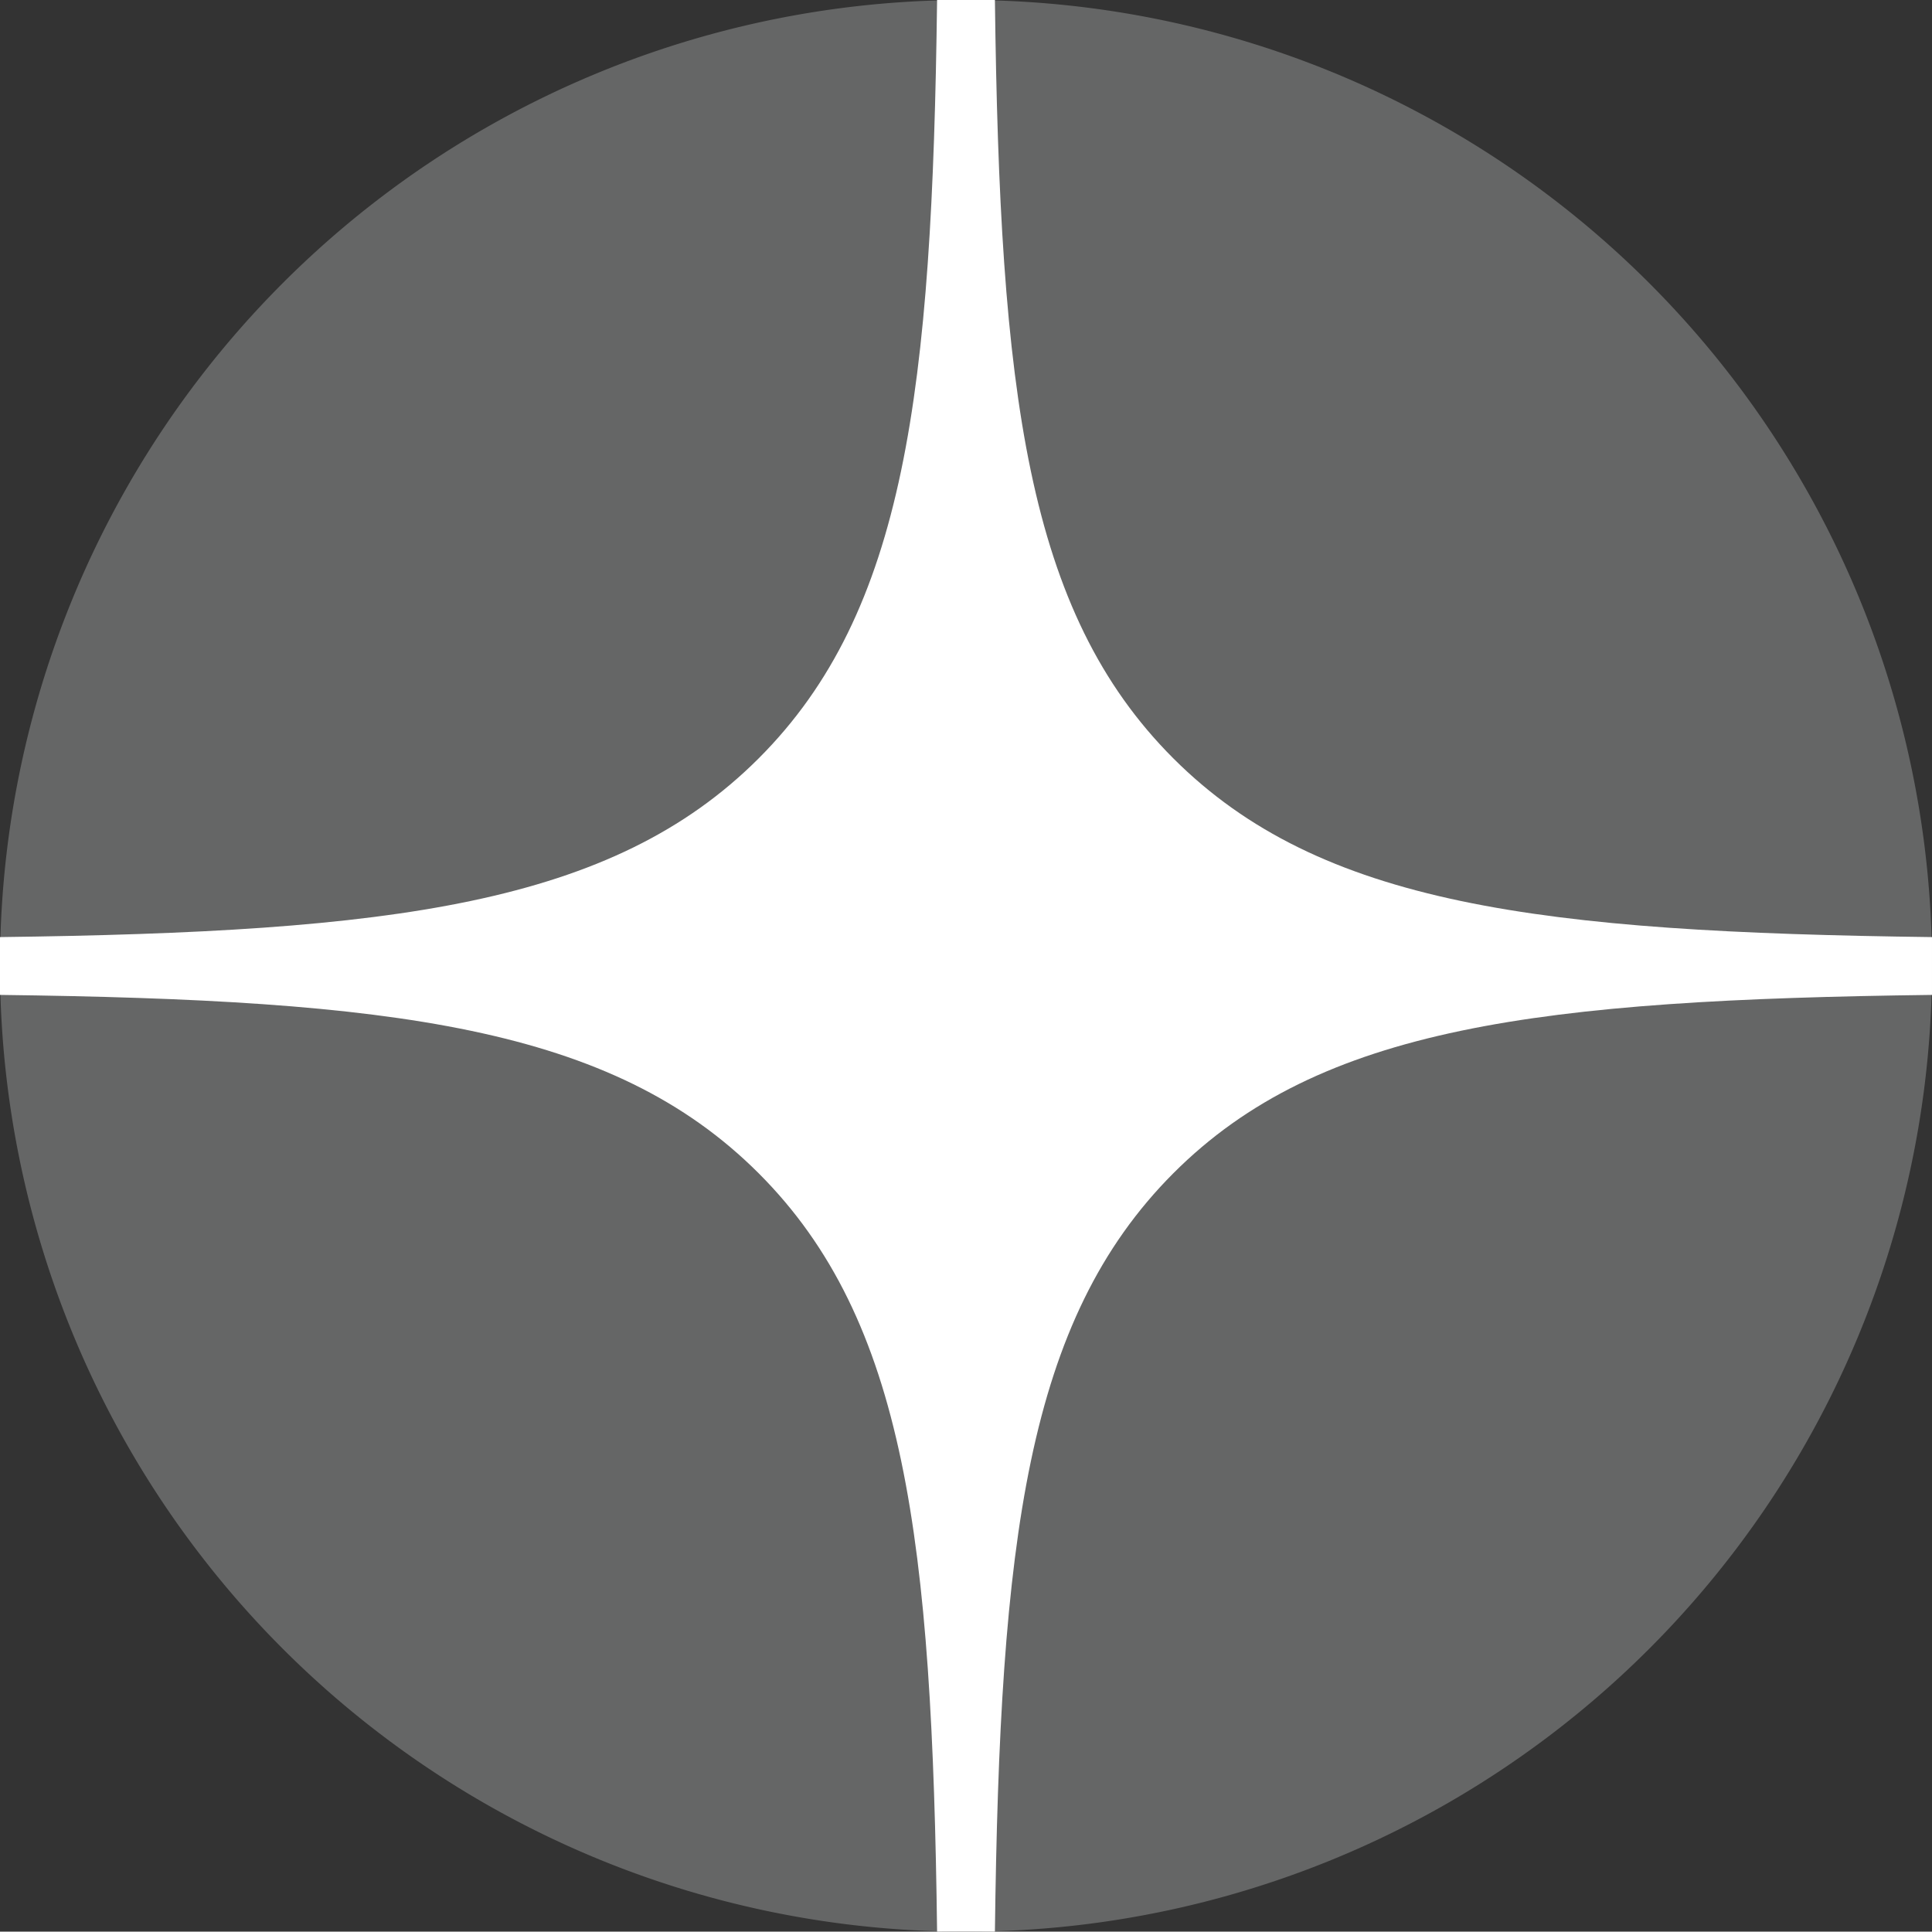
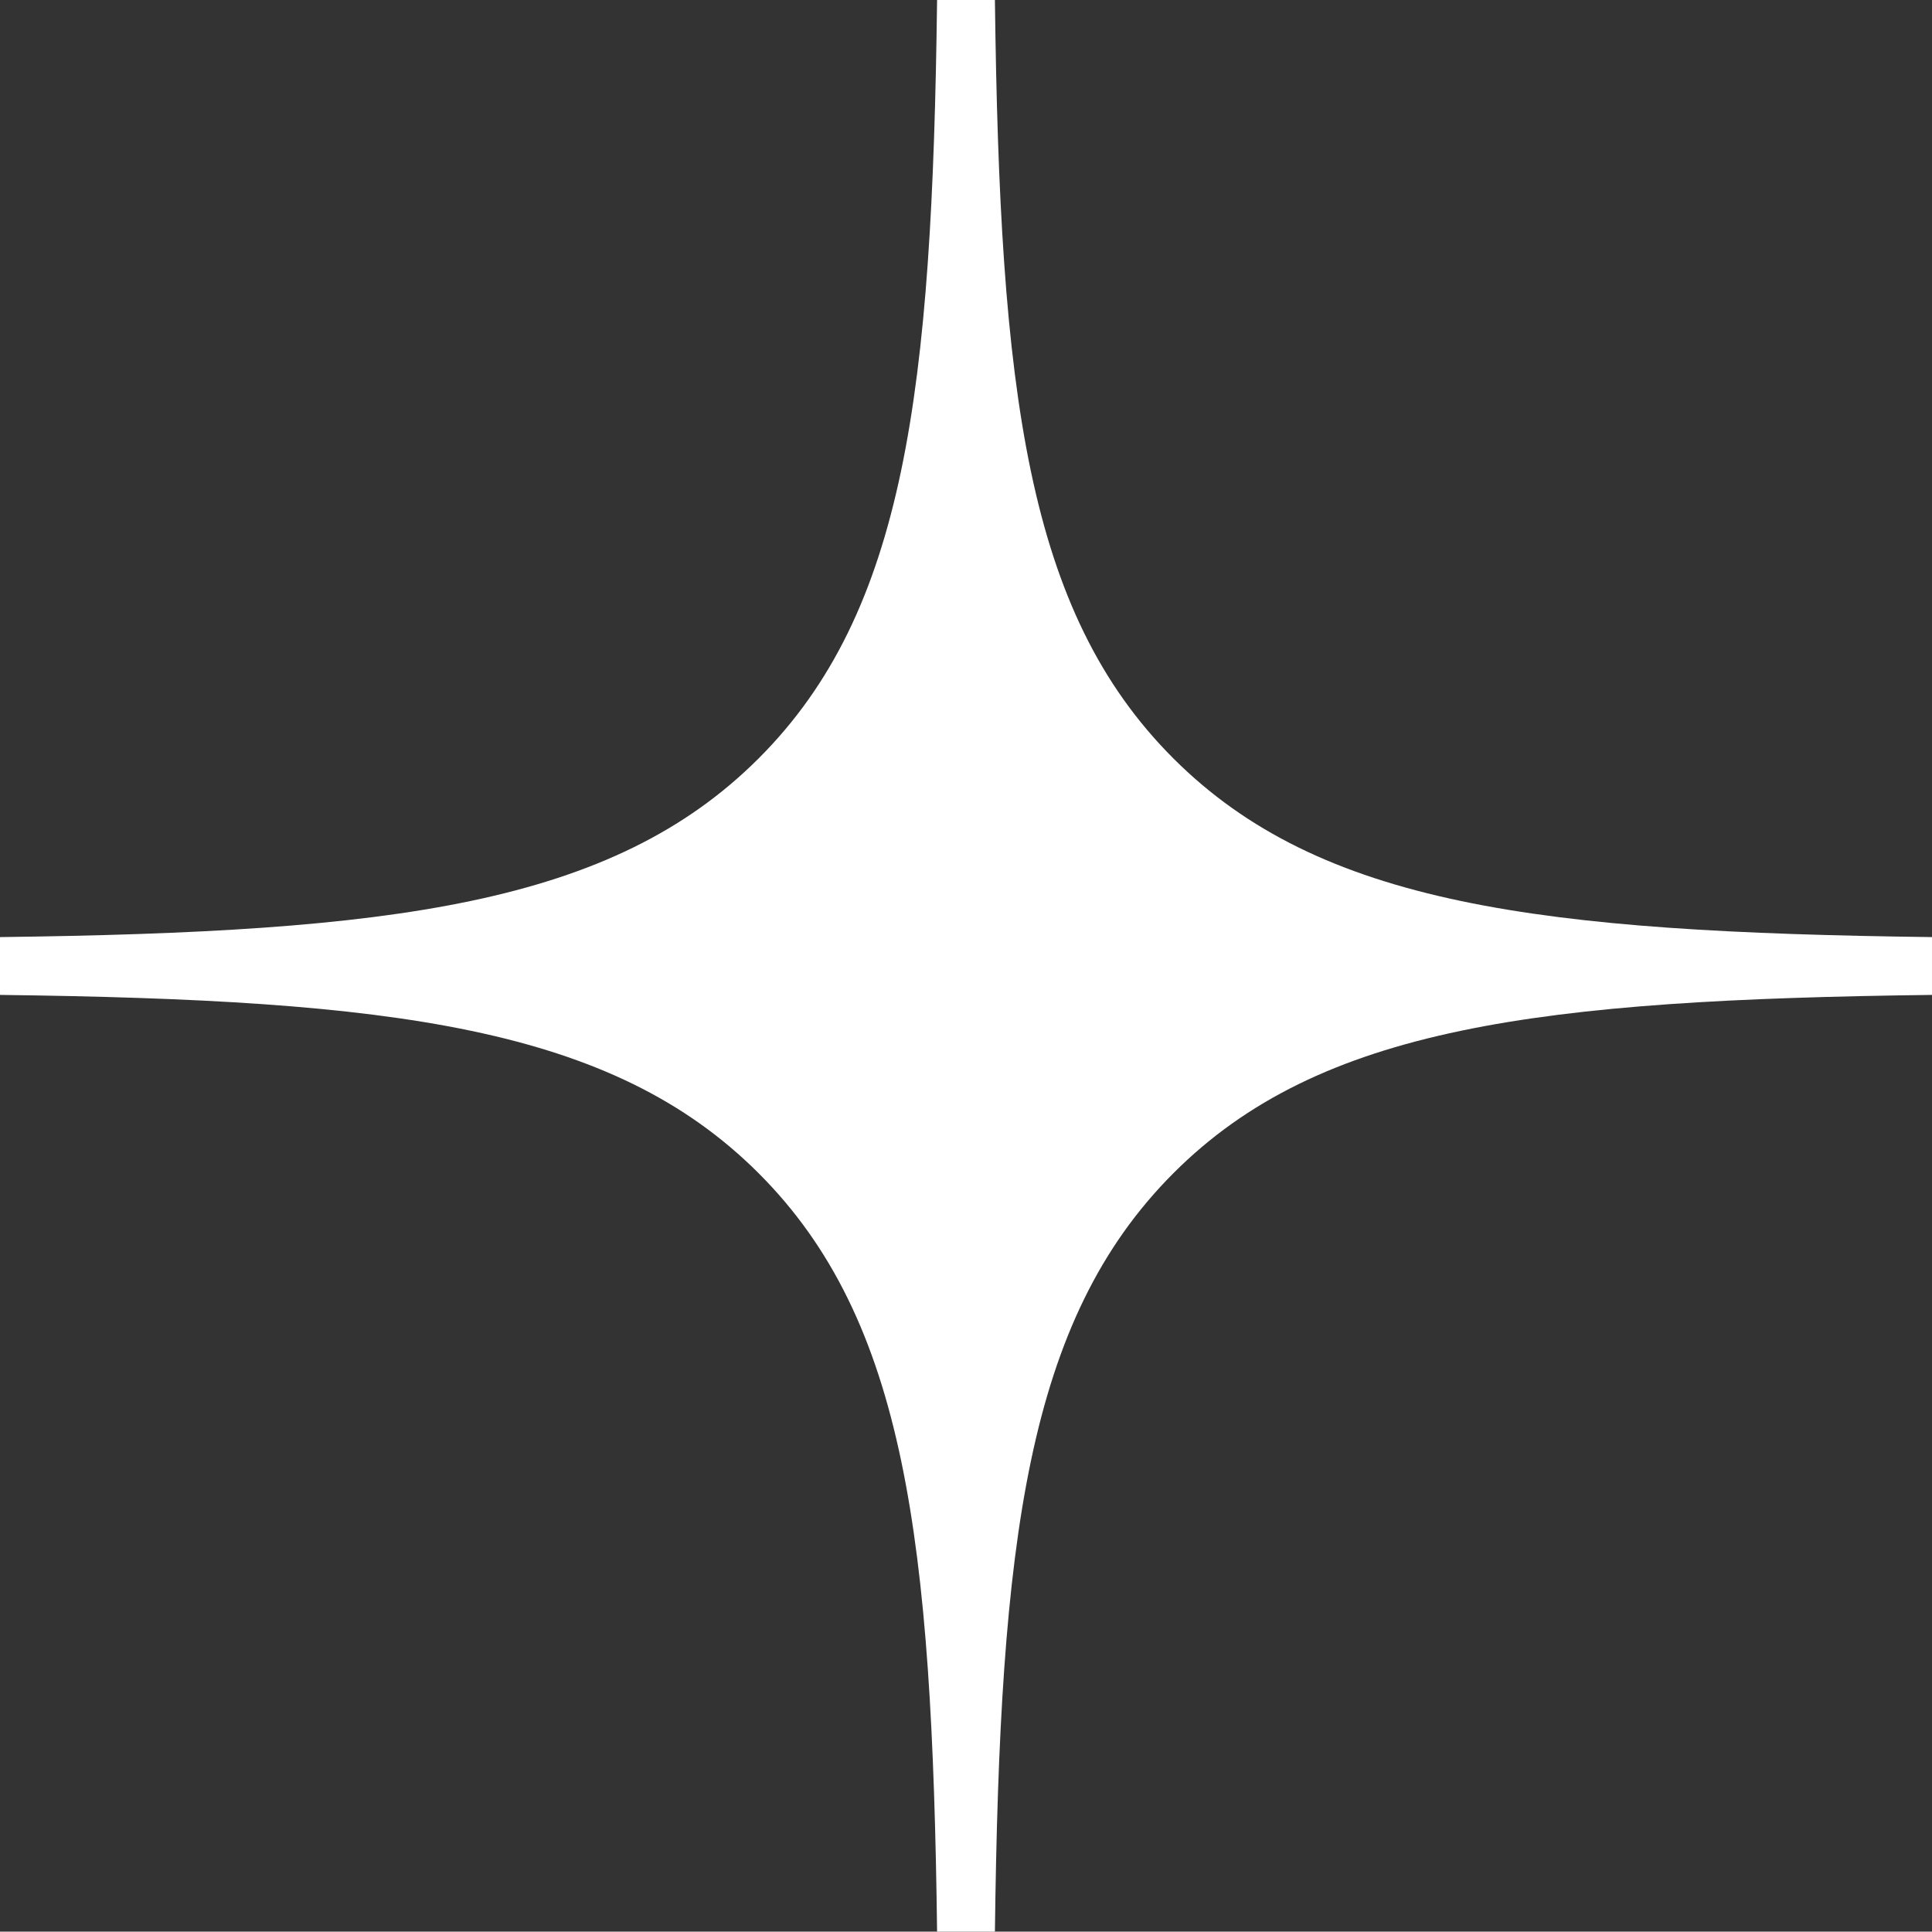
<svg xmlns="http://www.w3.org/2000/svg" viewBox="0 0 54.8 54.79">
  <rect x="0" y="0" width="54.8" height="54.79" fill="#333333" stroke="none" />
  <defs>
    <style>.cls-1{fill:#656666;}.cls-2{fill:#fff;fill-rule:evenodd;}</style>
  </defs>
  <g id="Слой_2" data-name="Слой 2">
    <g id="Слой_1-2" data-name="Слой 1">
-       <path class="cls-1" d="M27.4,0h0A27.4,27.4,0,0,1,54.8,27.4h0A27.39,27.39,0,0,1,27.4,54.79h0A27.39,27.39,0,0,1,0,27.4H0A27.4,27.4,0,0,1,27.4,0Z" />
      <path class="cls-2" d="M26.58,0c-.14,11.11-.9,17.35-5.06,21.51S11.11,26.44,0,26.58v1.64c11.11.14,17.35.89,21.52,5.06s4.92,10.41,5.06,21.51h1.64c.14-11.1.9-17.34,5.06-21.51s10.41-4.92,21.52-5.06V26.58c-11.11-.14-17.35-.9-21.52-5.07S28.36,11.11,28.22,0Z" />
    </g>
  </g>
</svg>